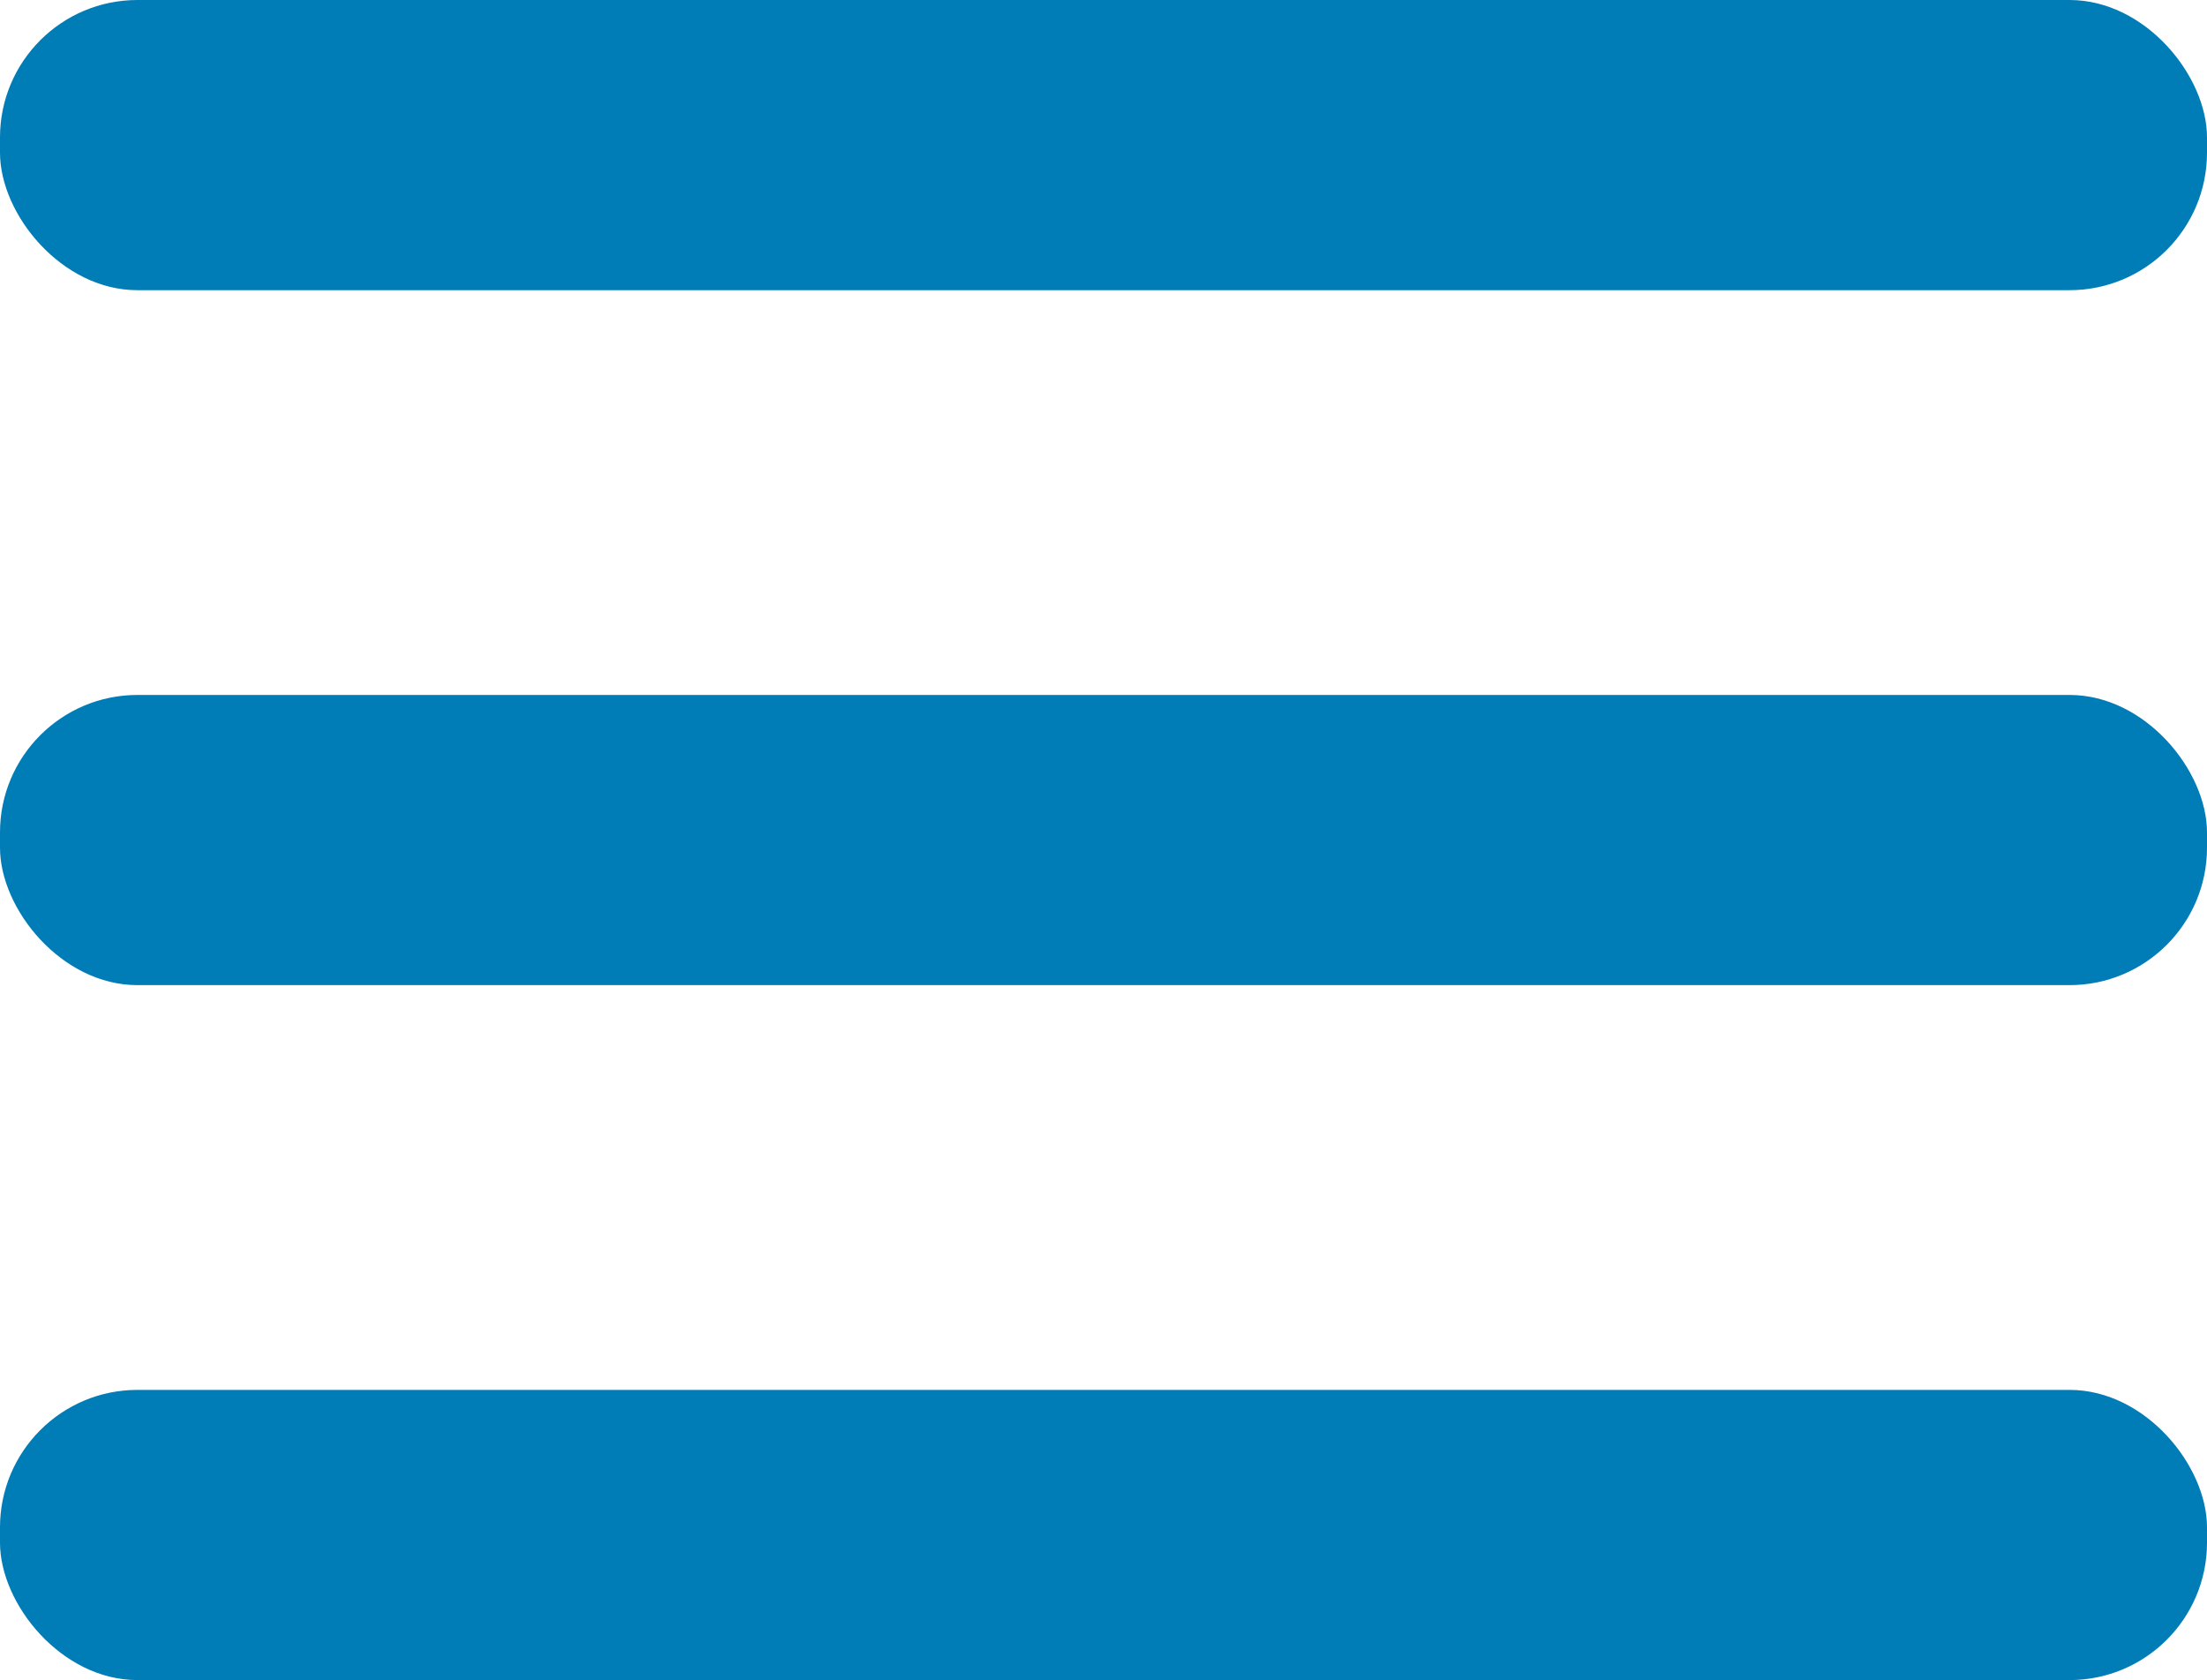
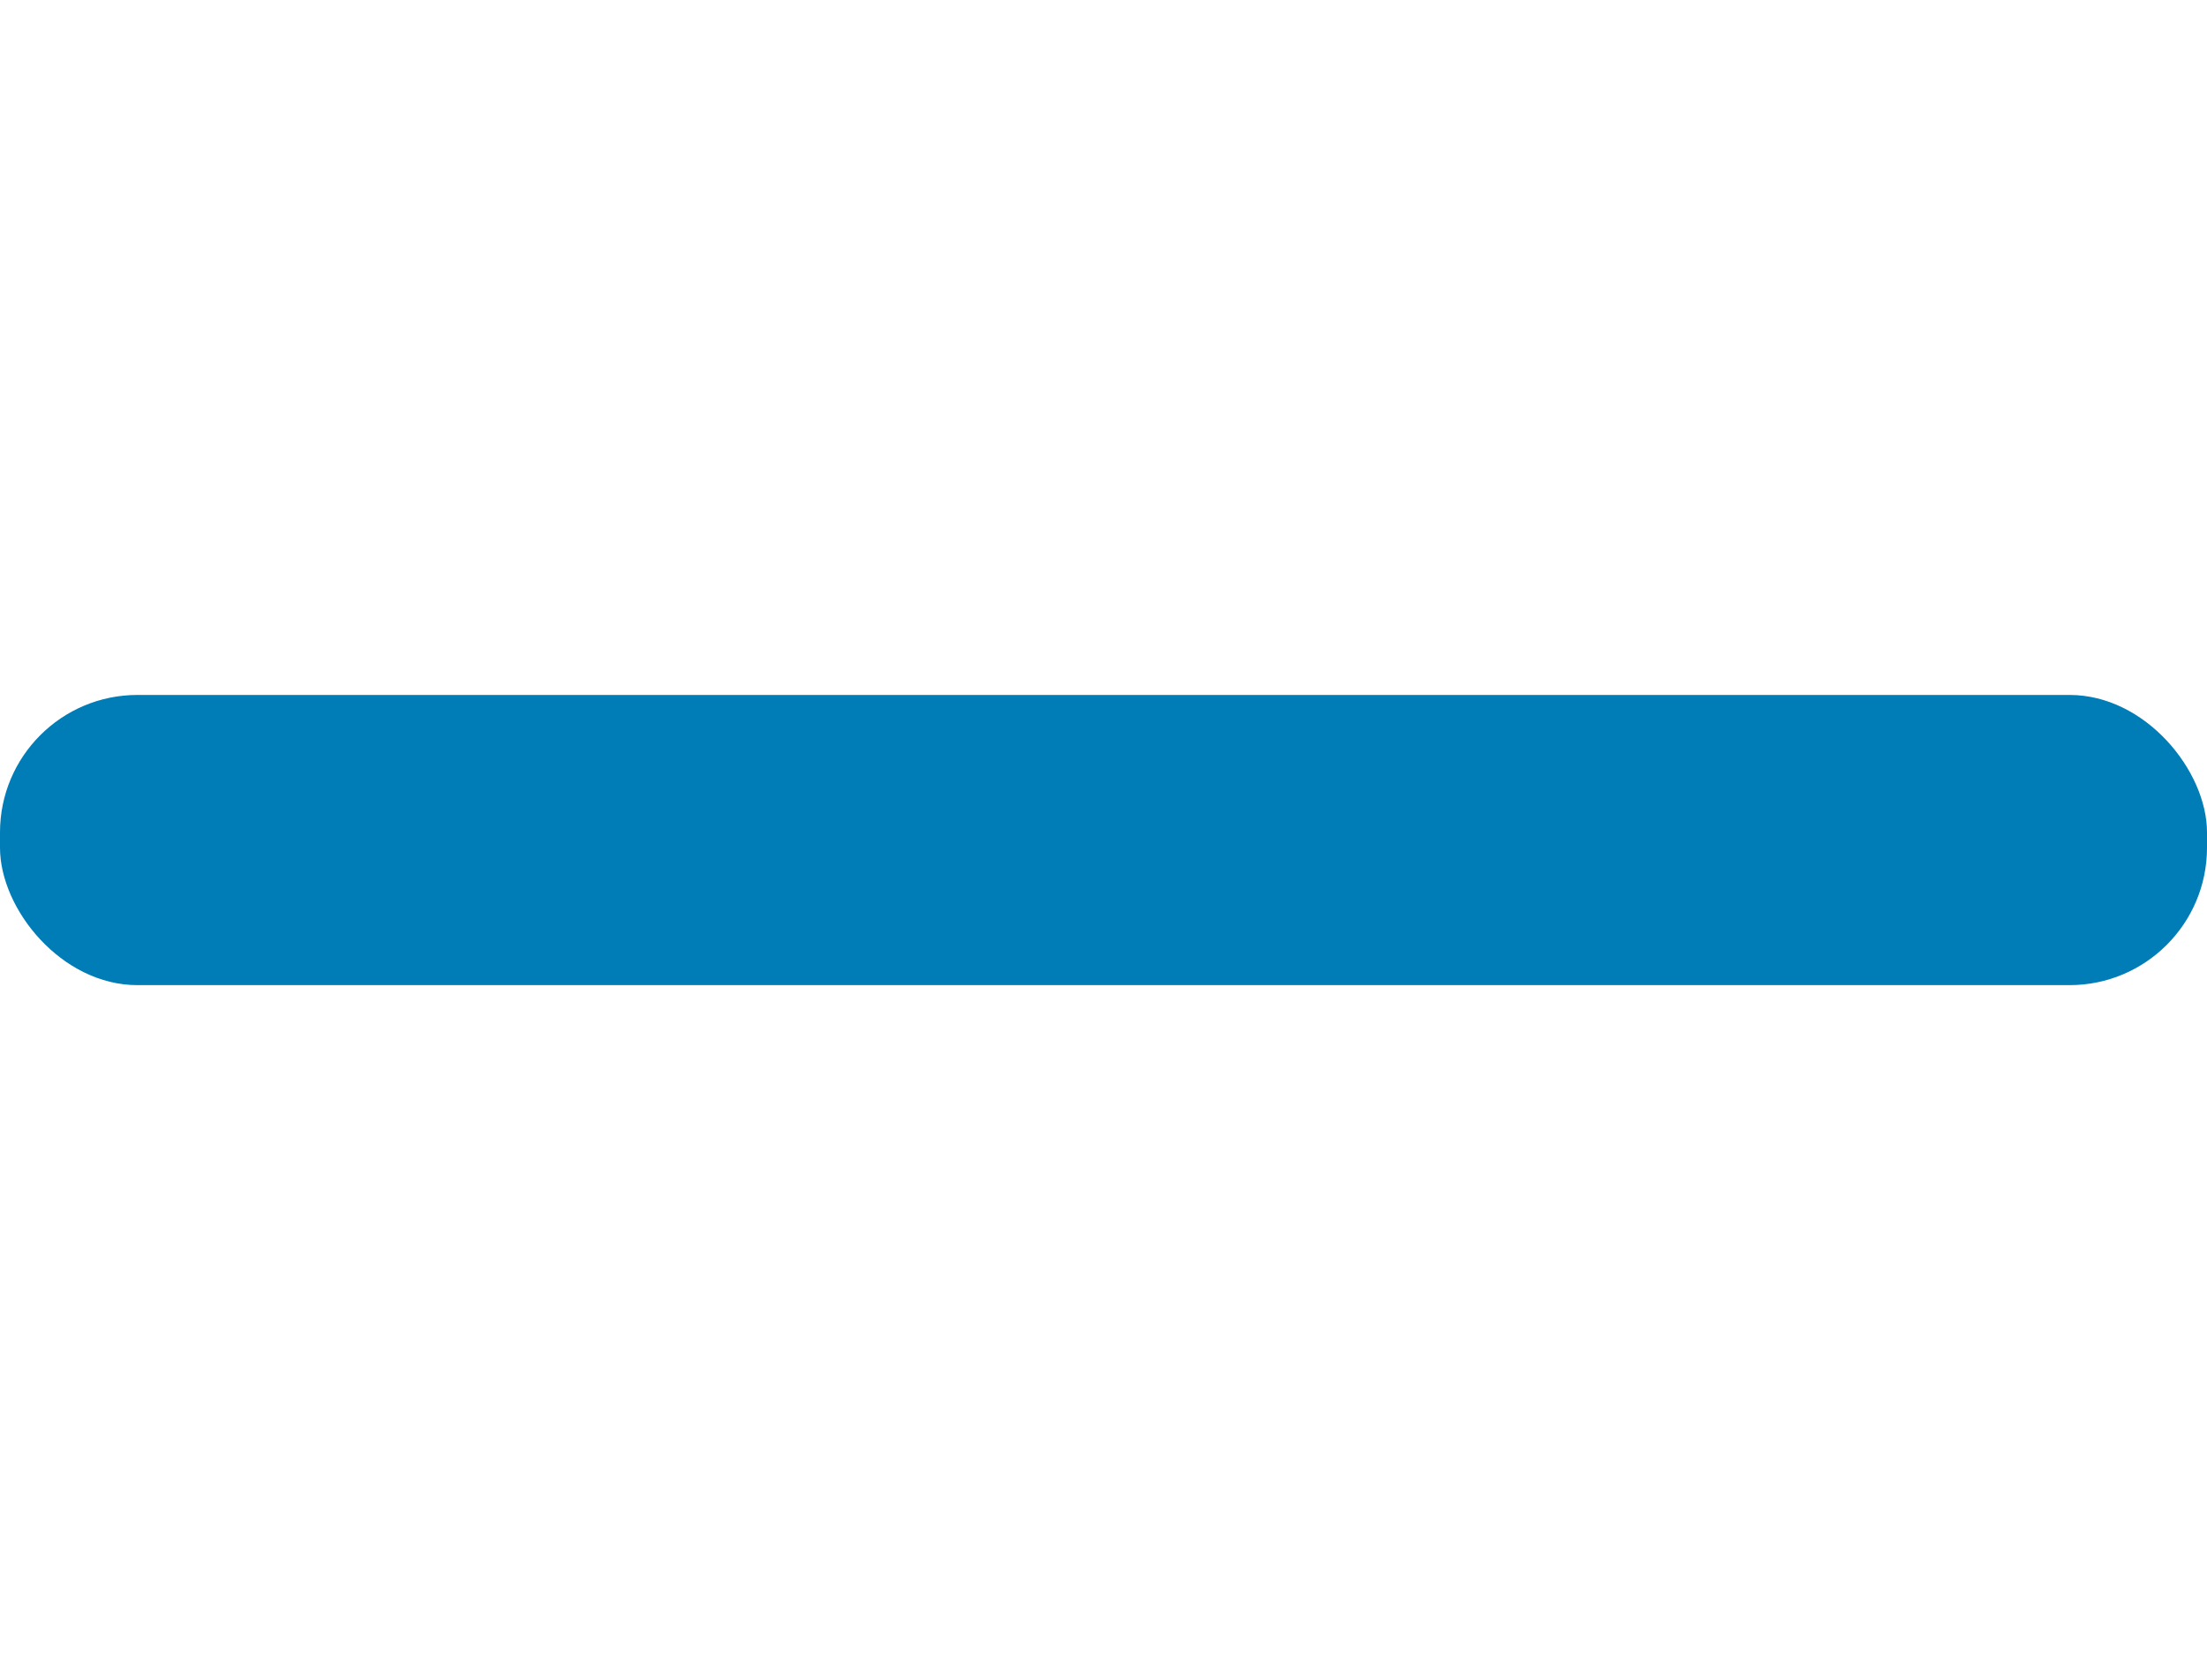
<svg xmlns="http://www.w3.org/2000/svg" id="_レイヤー_2" viewBox="0 0 381.8 290.64">
  <defs>
    <style>.cls-1{fill:#007cb7;stroke-width:0px;}</style>
  </defs>
  <g id="_レイヤー_1-2">
-     <rect class="cls-1" width="381.8" height="50.2" rx="23.78" ry="23.78" />
    <rect class="cls-1" y="120.22" width="381.8" height="50.2" rx="23.78" ry="23.78" />
-     <rect class="cls-1" x="0" y="240.44" width="381.8" height="50.2" rx="23.78" ry="23.78" />
  </g>
</svg>